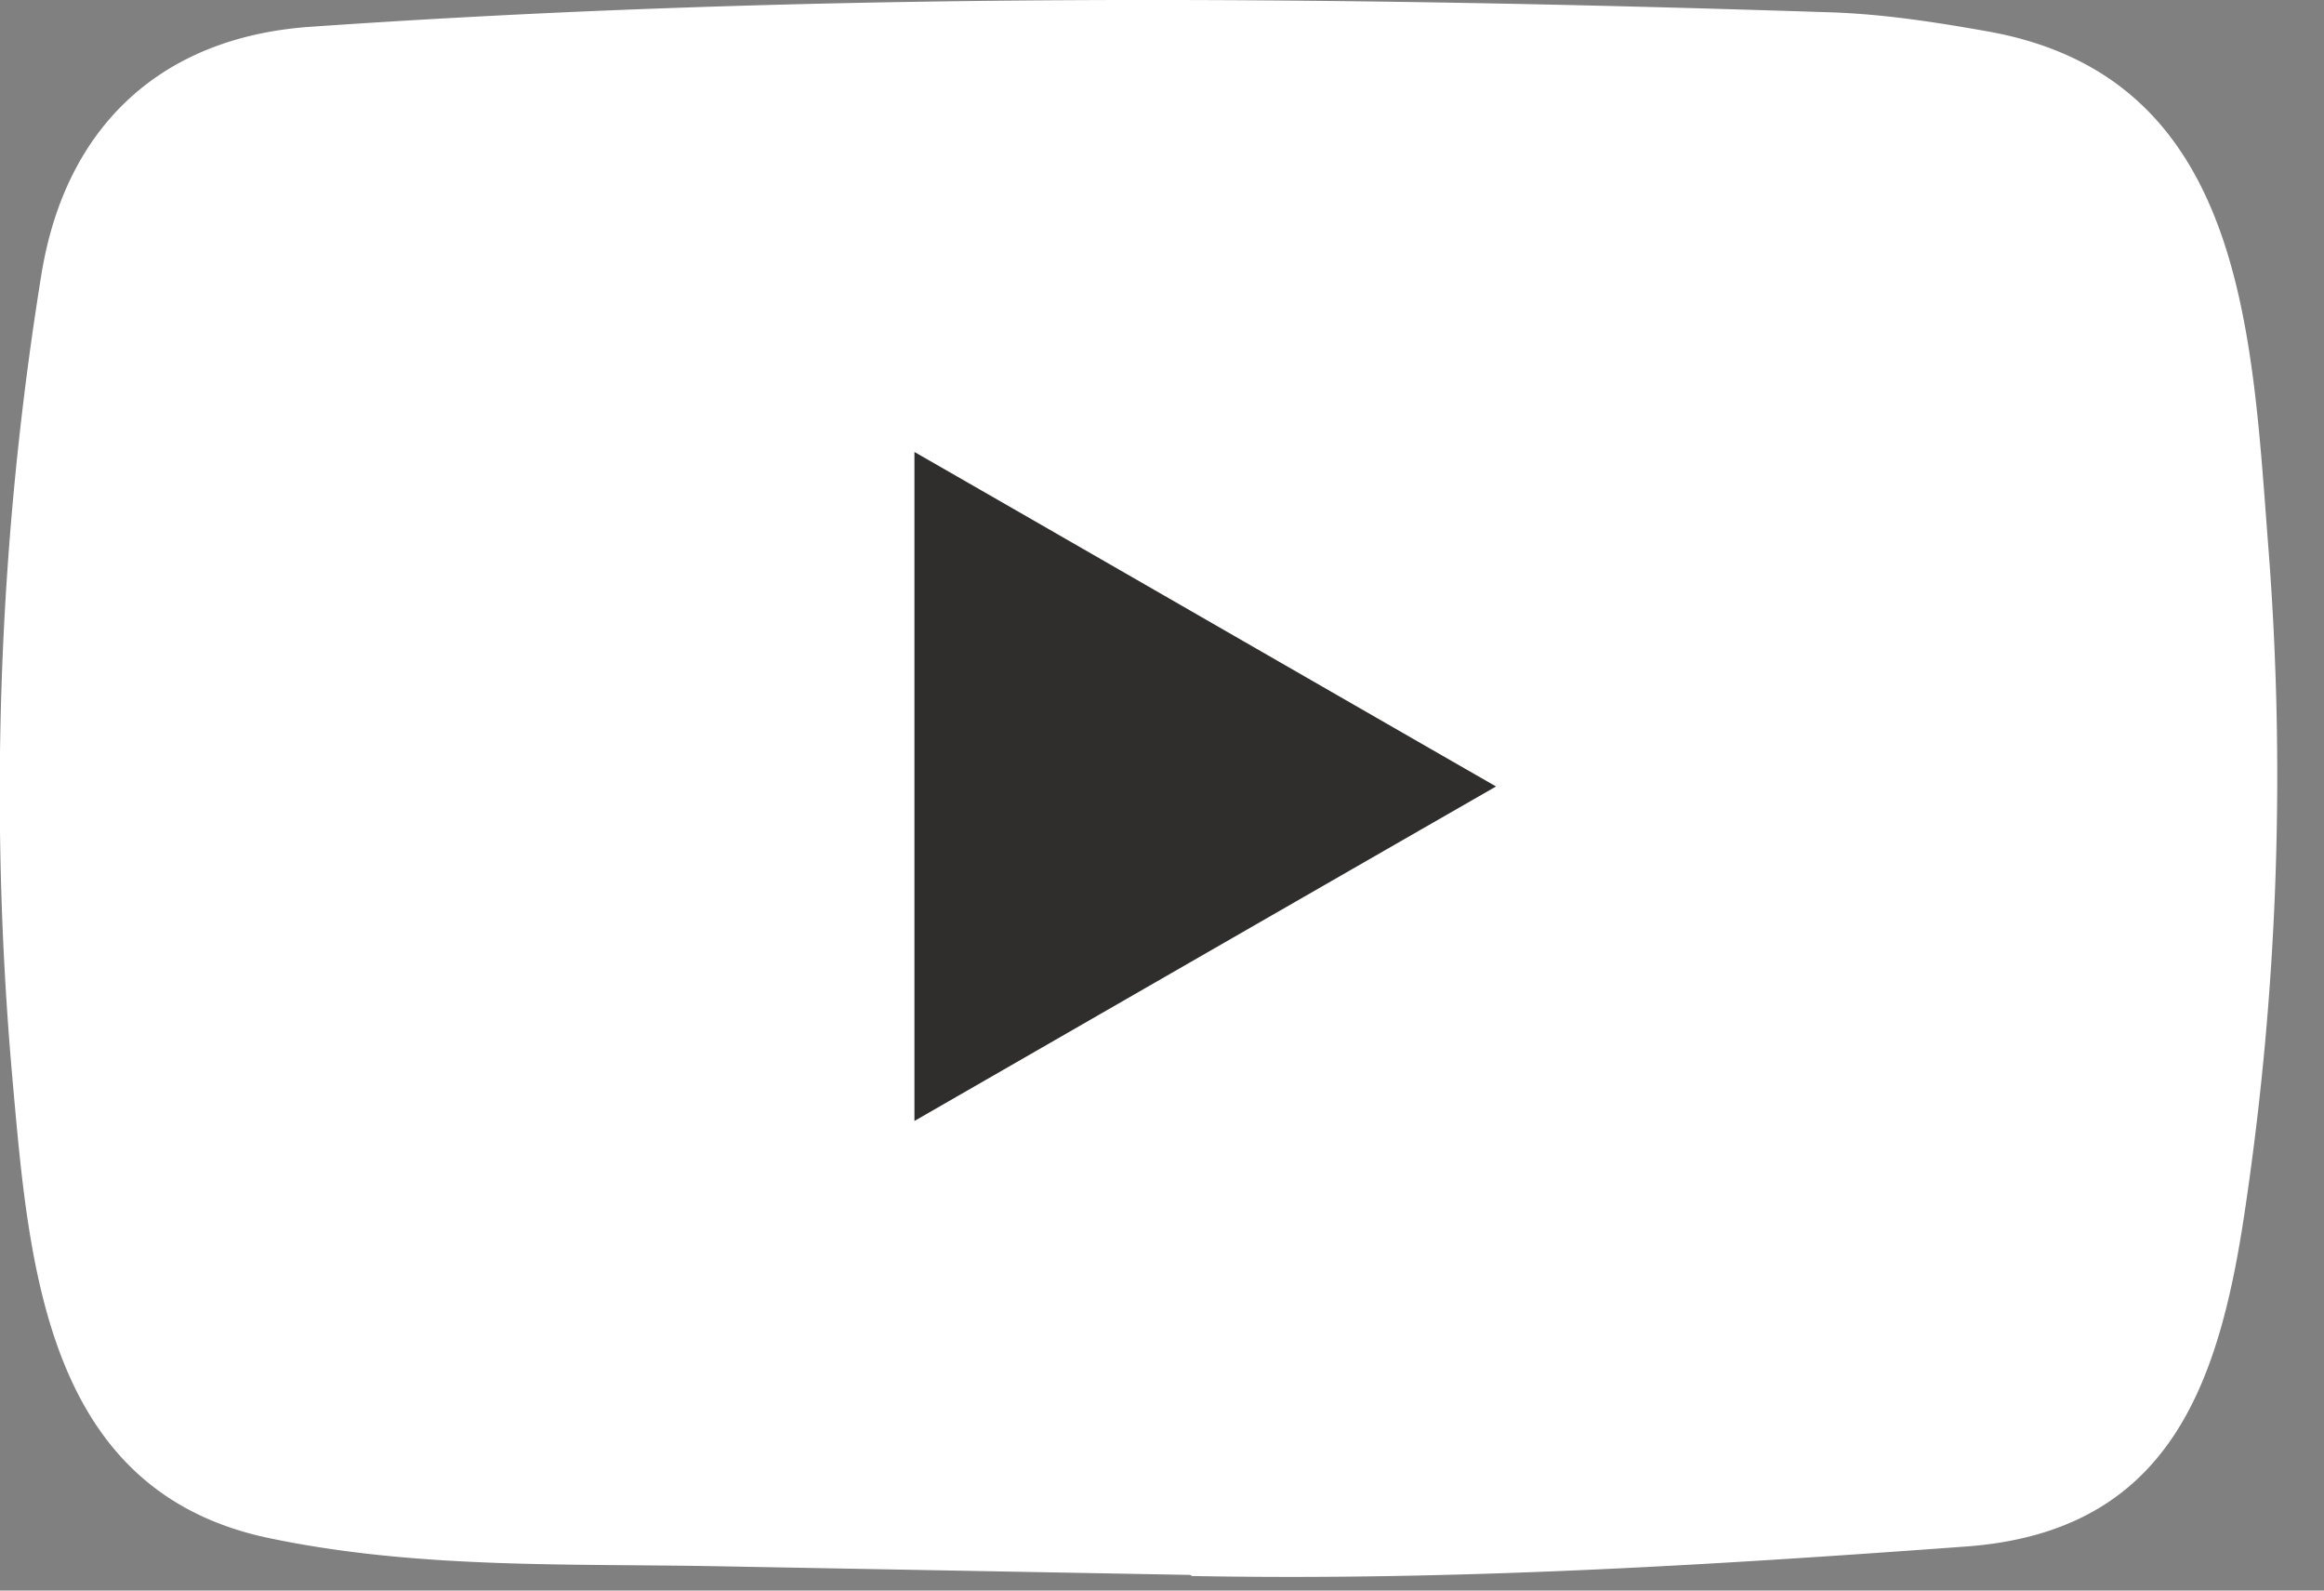
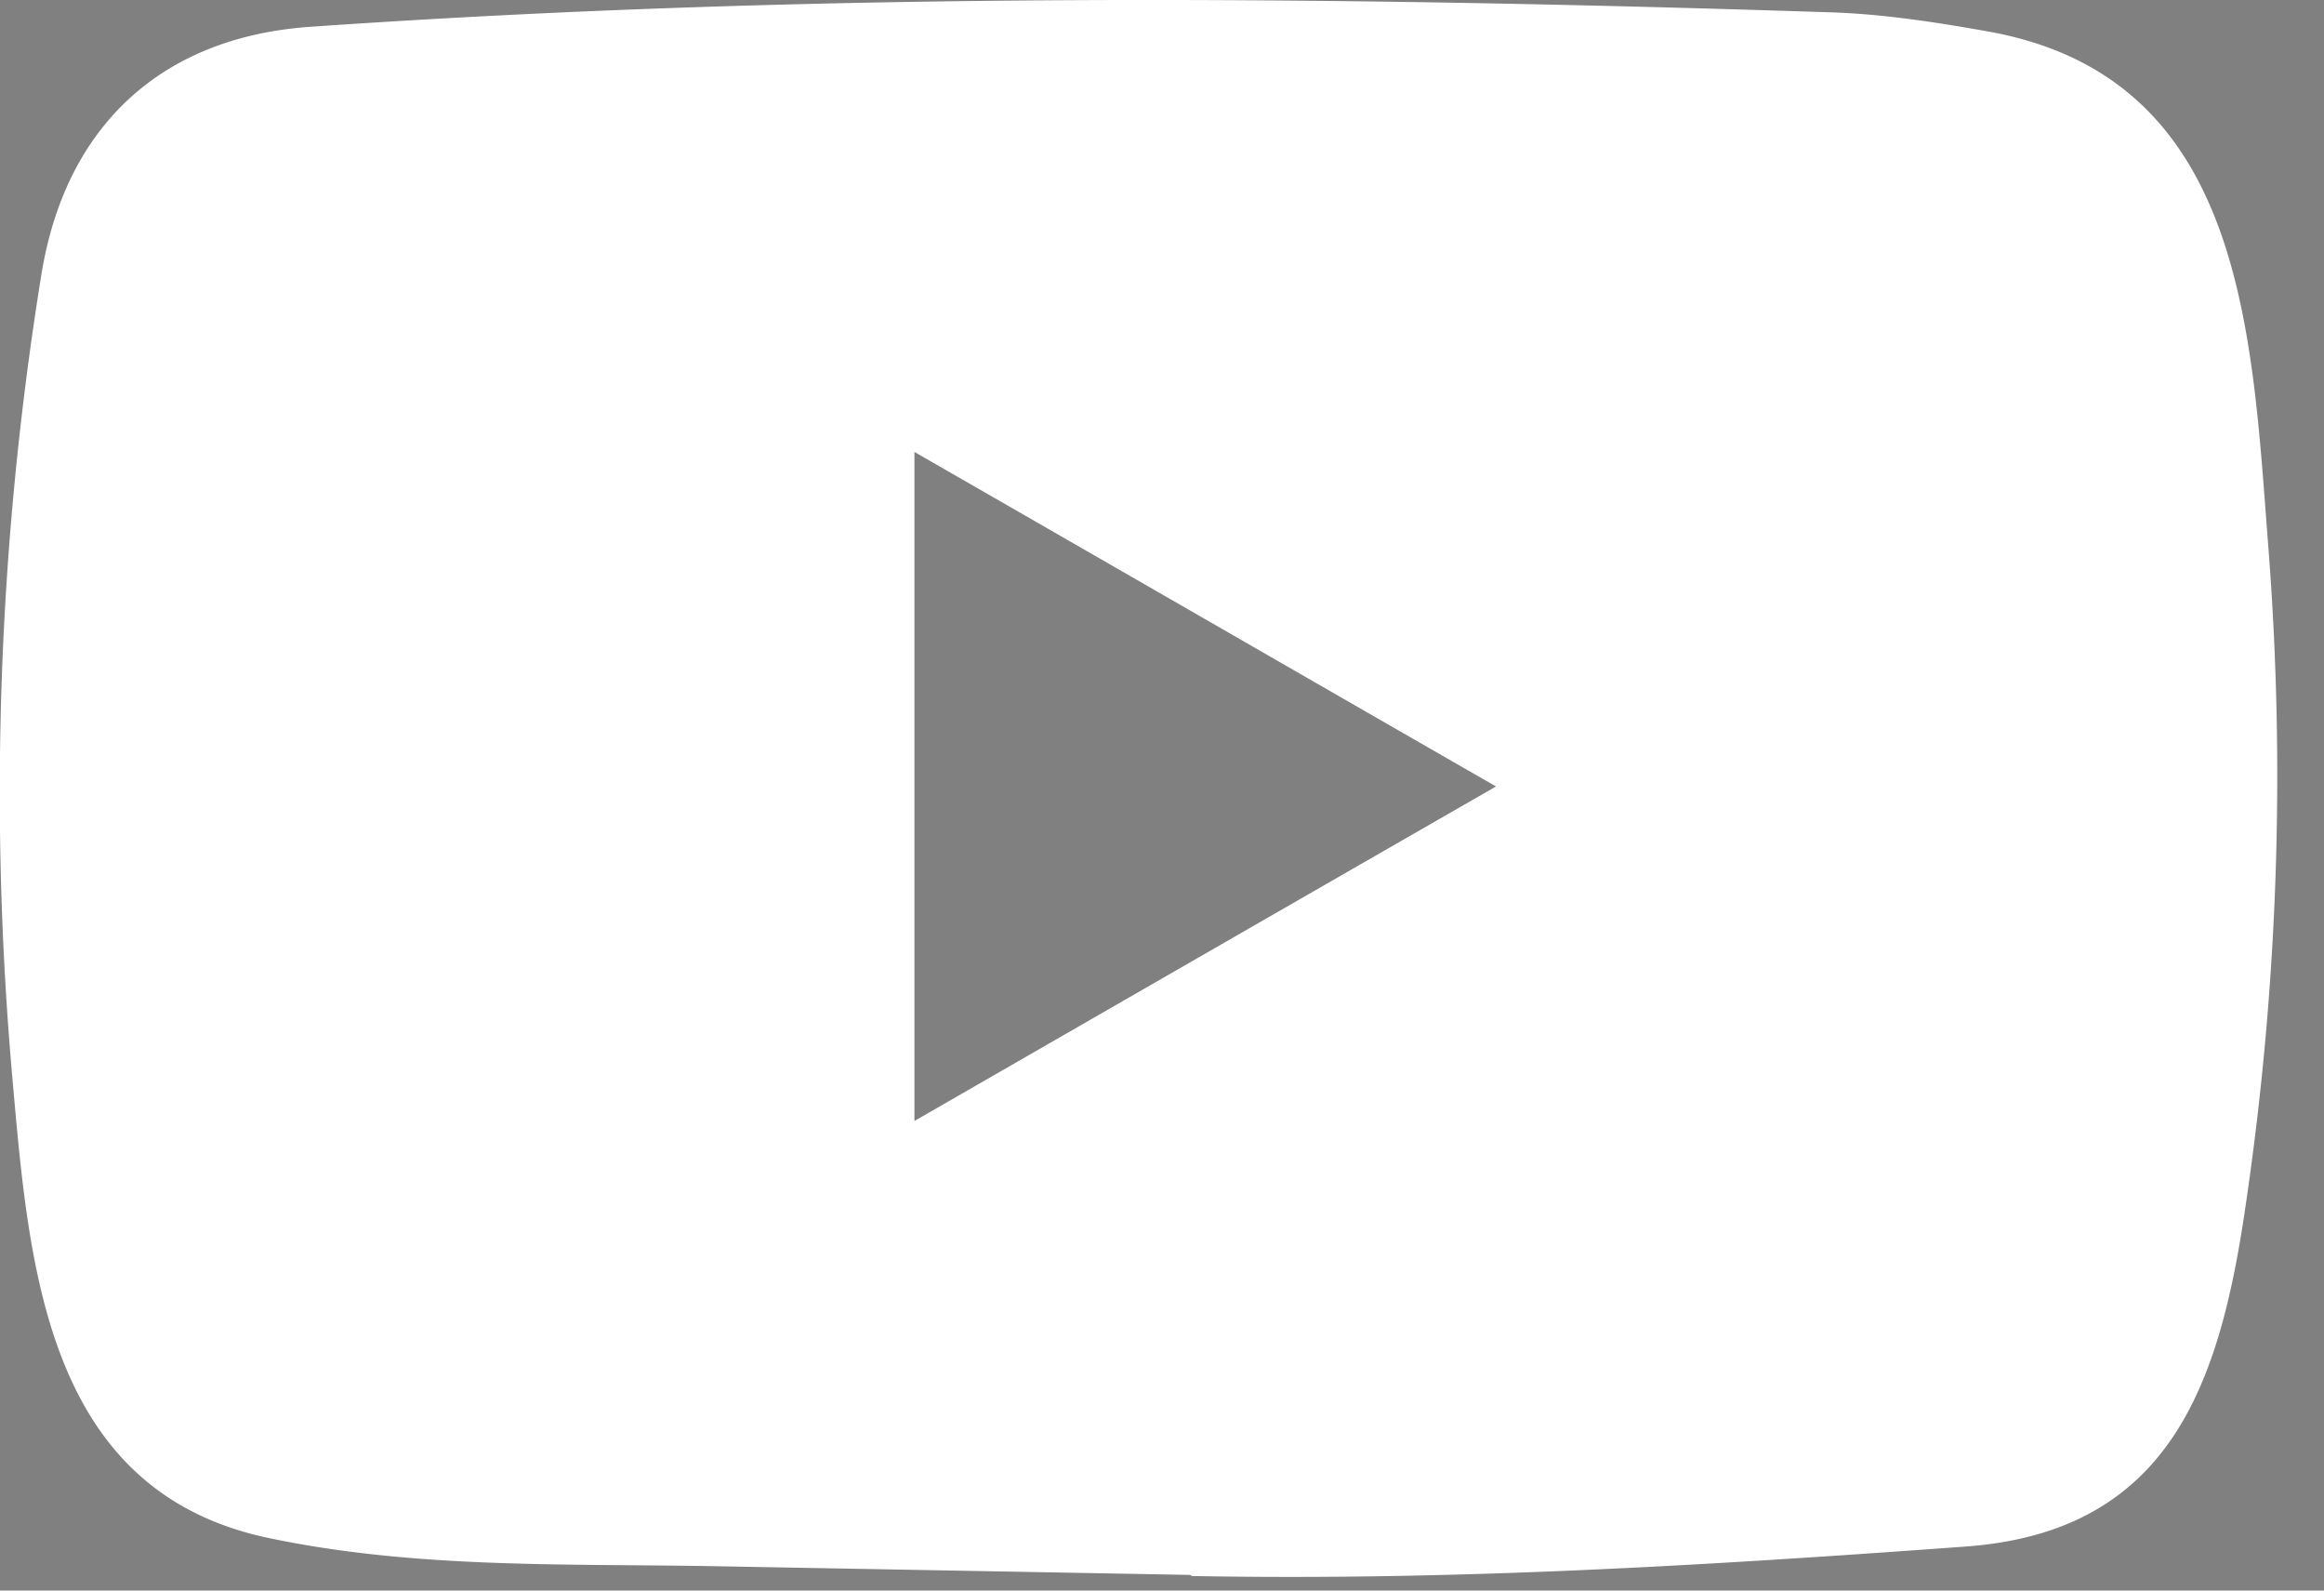
<svg xmlns="http://www.w3.org/2000/svg" width="19" height="13" fill="none">
  <rect width="100%" height="100%" fill="#808080" stroke="none" />
-   <path fill="#2F2E2C" d="M.757 9.381c.01.266.014.533.077.797a2.2 2.2 0 0 0 .35.805q.376.514 1.03.869c.311.17.652.305 1.029.39.55.124 1.116.171 1.692.173.359.002.718.008 1.077.007 2.608-.007 5.216.014 7.824-.01a9 9 0 0 0 1.026-.077c.65-.083 1.226-.278 1.718-.584.574-.358.961-.796 1.136-1.324.114-.345.143-.695.148-1.047v-.07c0-.027-.015-5.972-.017-6.05a2.6 2.6 0 0 0-.084-.643 2.1 2.1 0 0 0-.347-.745 2.9 2.9 0 0 0-.712-.664 4.1 4.1 0 0 0-1.555-.62c-.54-.1-1.09-.123-1.644-.122L13.502.46H5.115v.006c-.315.004-.63.002-.943.03a6 6 0 0 0-1.006.158 3.9 3.9 0 0 0-1.335.612c-.43.311-.733.671-.893 1.09-.144.374-.175.756-.176 1.14" />
  <path fill="#fff" d="m9.721 12.872-3.82-.07c-1.236-.024-2.476.024-3.688-.228C.368 12.197.238 10.348.1 8.797a26.5 26.5 0 0 1 .24-6.563C.54 1.021 1.33.297 2.552.218 6.676-.068 10.827-.034 14.941.1c.435.012.872.079 1.3.155 2.116.37 2.167 2.466 2.305 4.23a24 24 0 0 1-.183 5.343c-.21 1.466-.61 2.695-2.303 2.813-2.121.155-4.194.28-6.32.24 0-.009-.013-.009-.019-.009m-2.245-3.71c1.598-.919 3.166-1.822 4.755-2.734-1.601-.919-3.166-1.822-4.755-2.734z" />
</svg>